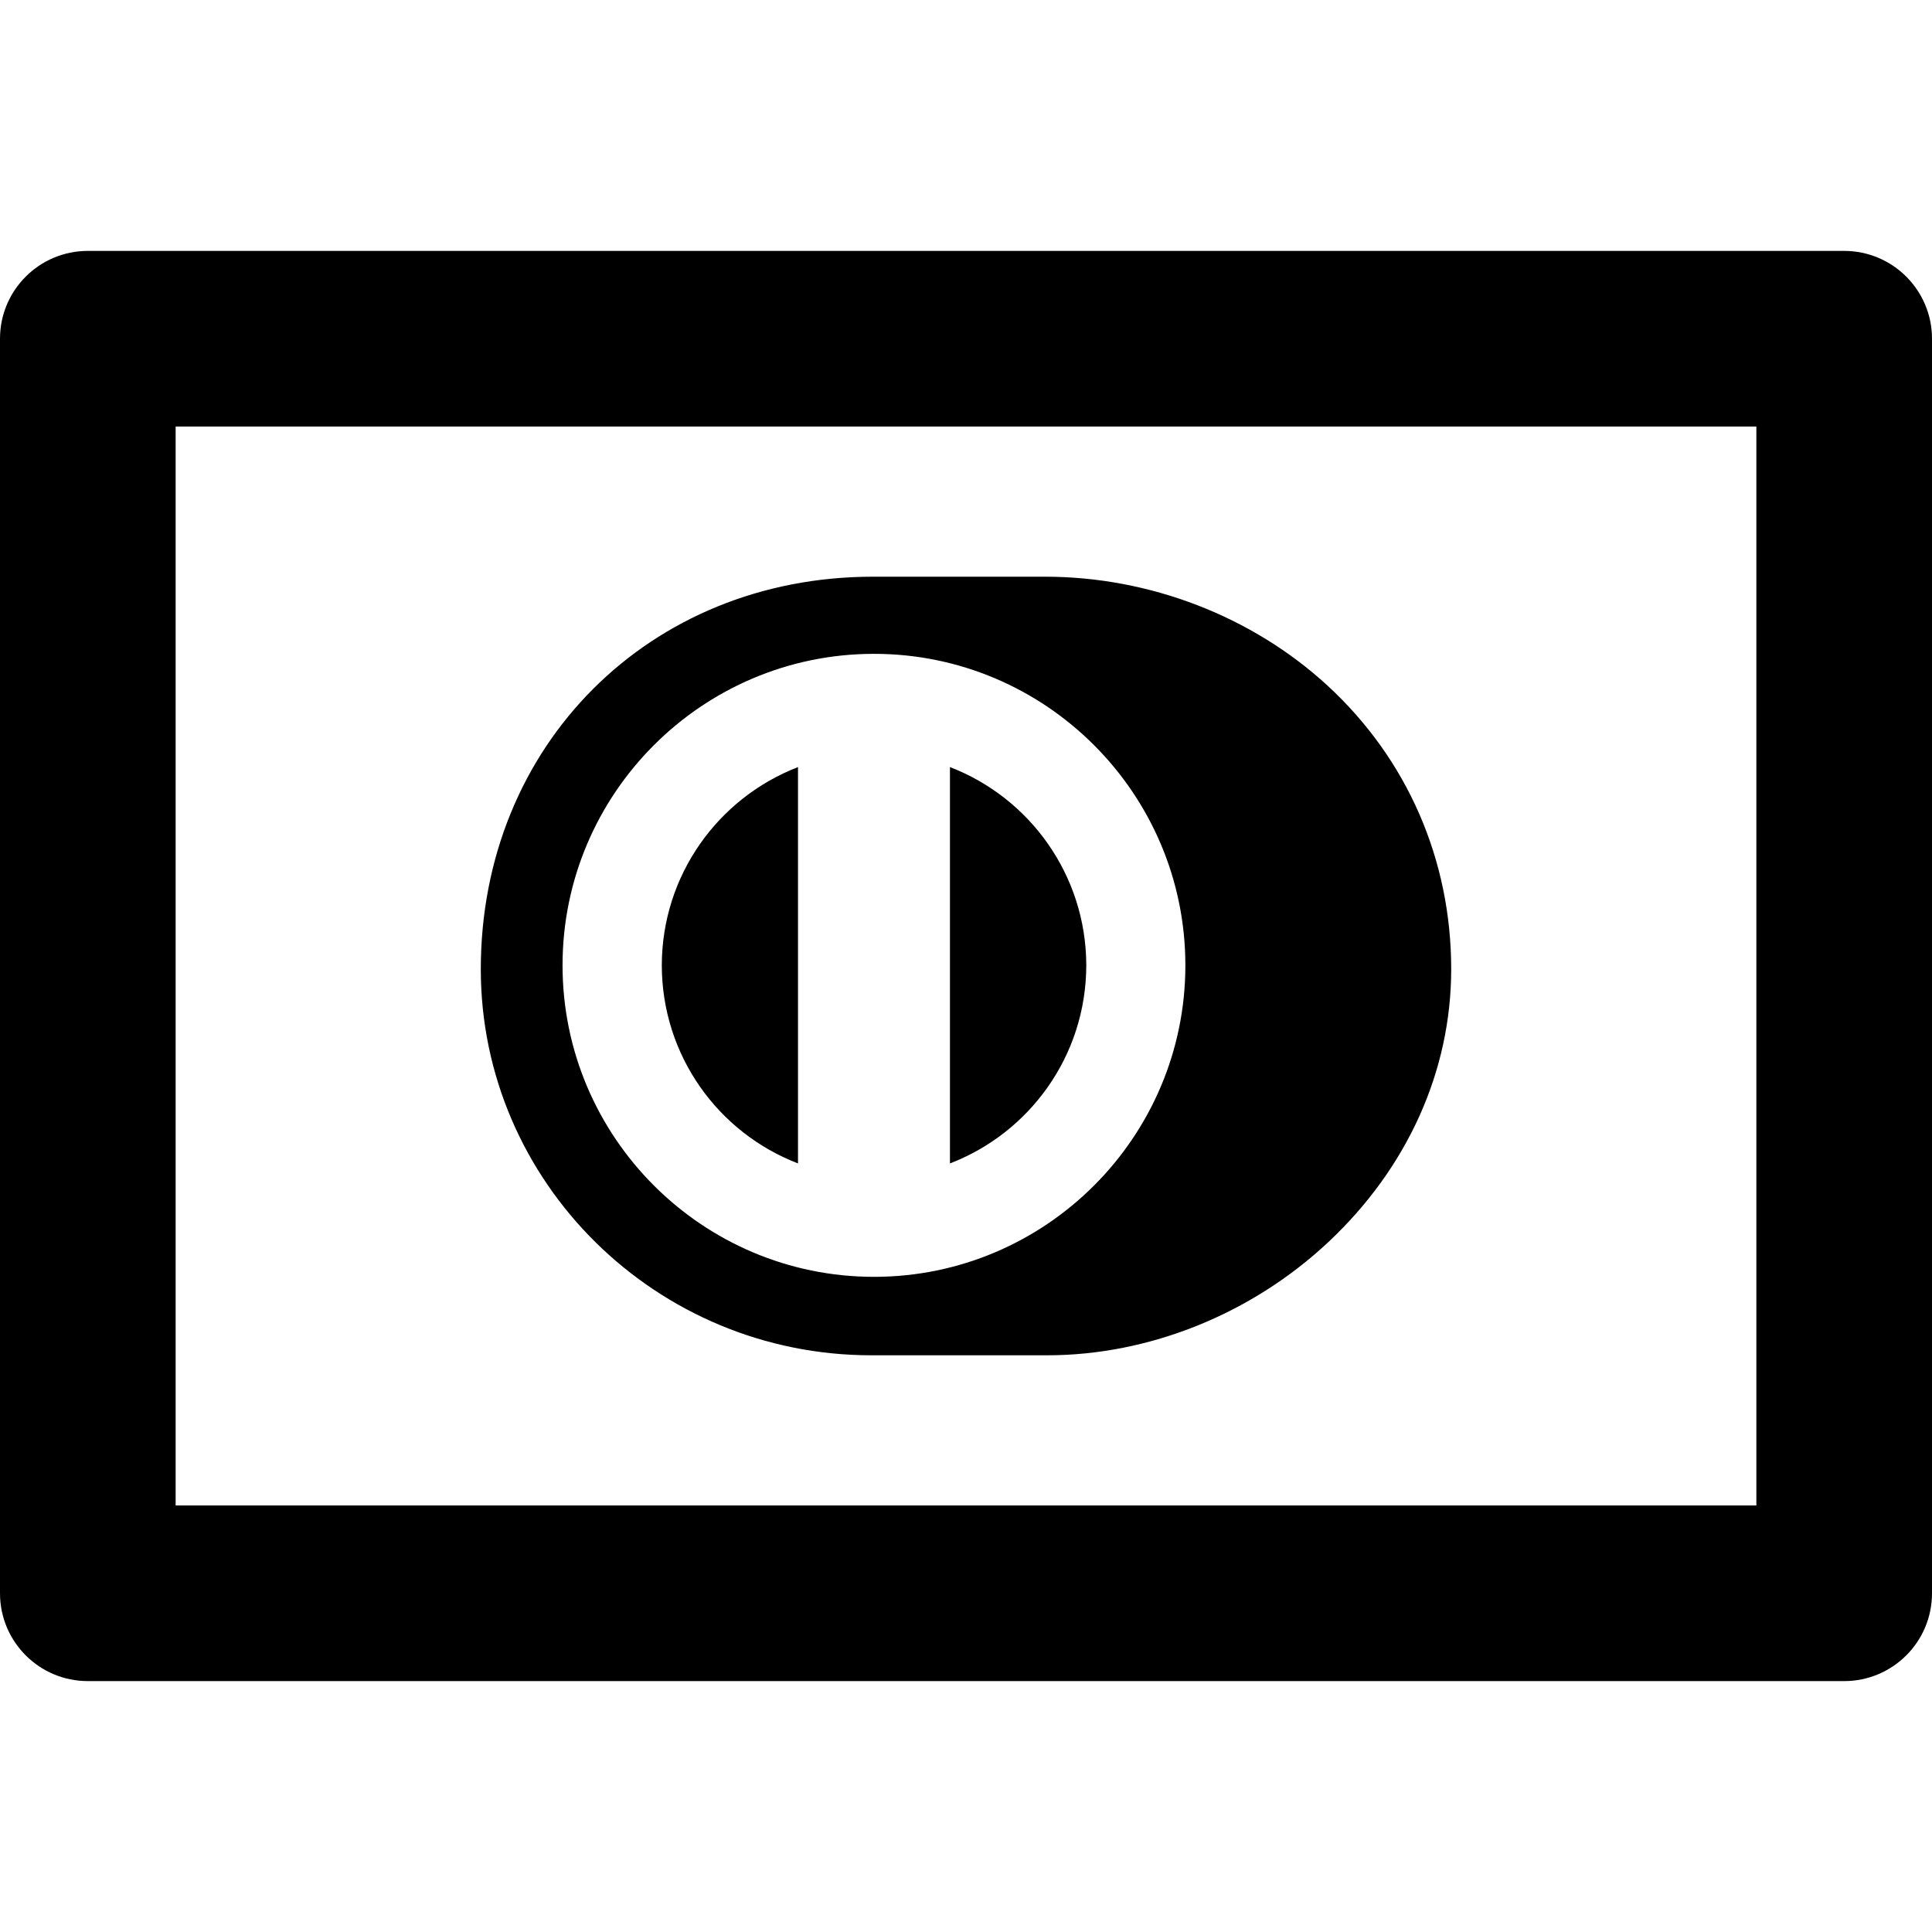
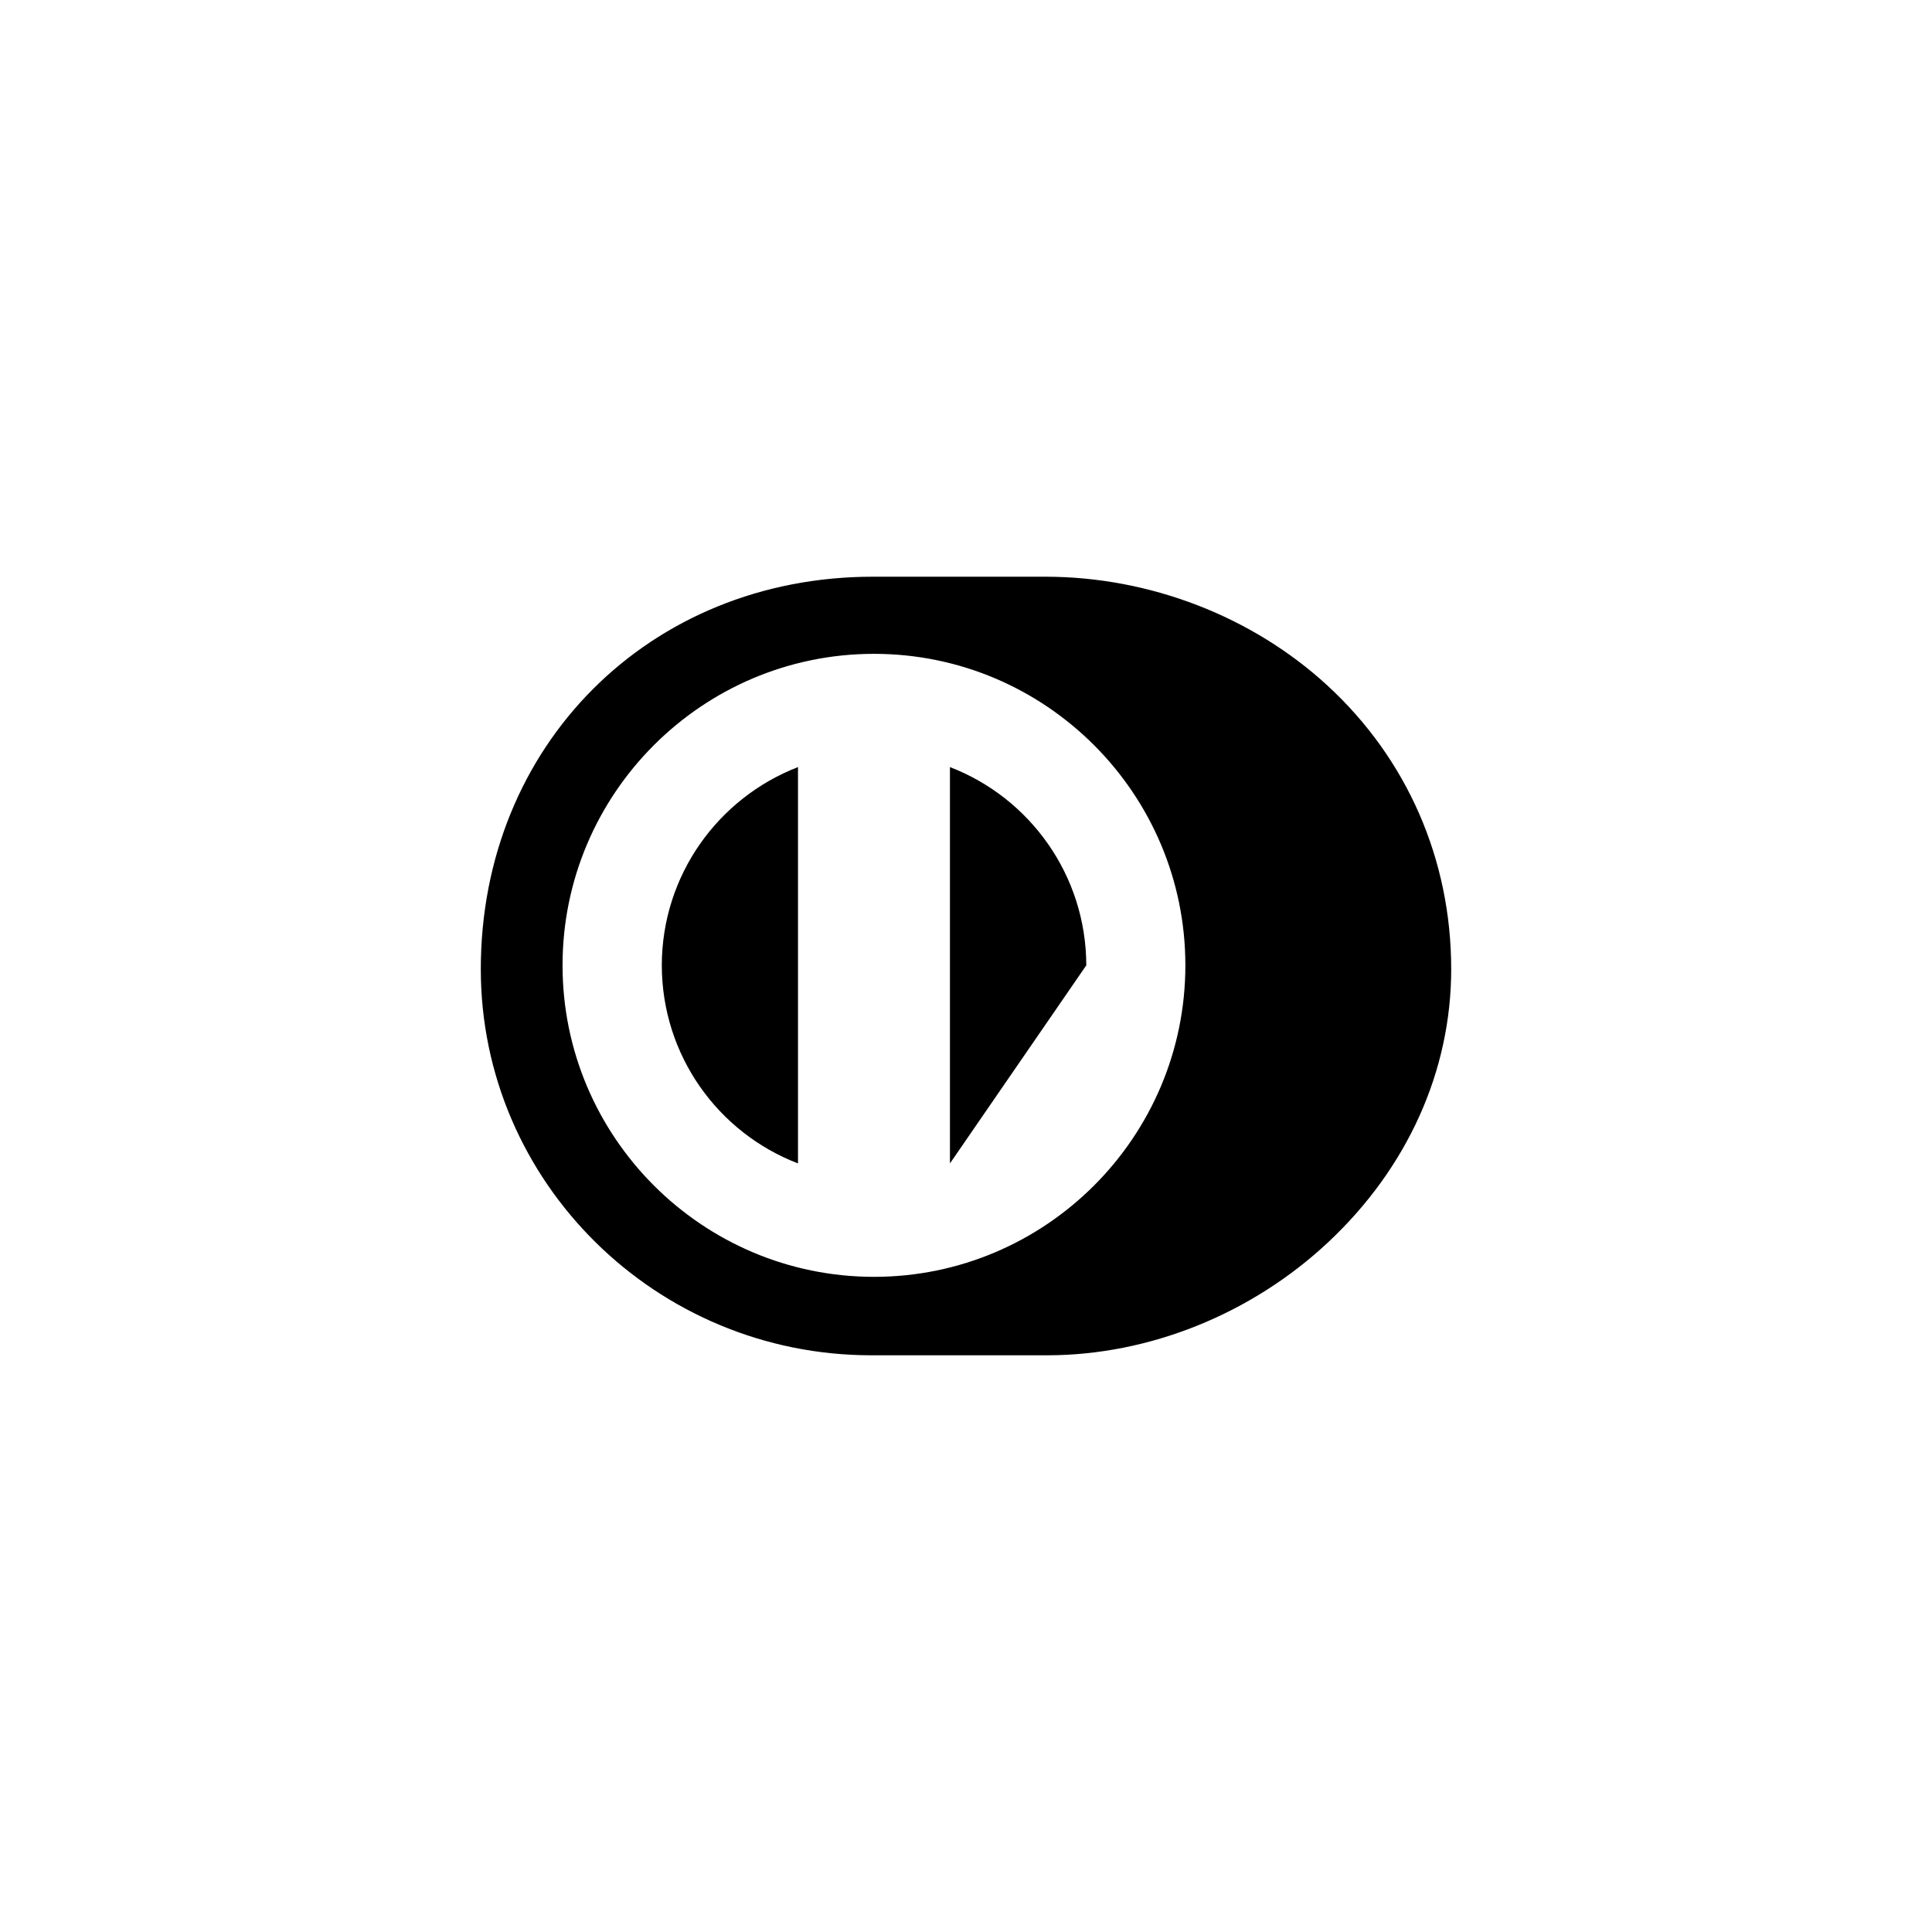
<svg xmlns="http://www.w3.org/2000/svg" fill="#000000" height="800px" width="800px" version="1.1" id="Layer_1" viewBox="0 0 330 330" xml:space="preserve">
  <g id="XMLID_2_">
-     <path id="XMLID_4_" d="M315,42.857H15c-8.284,0-15,6.716-15,15v214.286c0,8.284,6.716,15,15,15h300c8.284,0,15-6.716,15-15V57.857   C330,49.573,323.284,42.857,315,42.857z M300,257.143H30V72.857h270V257.143z" />
    <path id="XMLID_7_" d="M148.84,231.494l29.684-0.001l0.329,0.001c0.001,0,0.001,0,0.003,0c17.411,0,34.911-7.041,48.013-19.316   c13.547-12.691,21.007-29.257,21.007-46.644c0-18.686-7.505-35.887-21.133-48.434c-12.835-11.816-30.382-18.594-48.199-18.594   h-29.447c-38.181,0-66.973,28.816-66.973,67.028C82.124,201.904,112.053,231.494,148.84,231.494z M202.47,164.887   c0,29.338-23.856,53.207-53.18,53.207c-29.336,0-53.203-23.869-53.203-53.207s23.867-53.207,53.203-53.207   C178.613,111.681,202.47,135.549,202.47,164.887z" />
-     <path id="XMLID_10_" d="M185.546,164.887c-0.029-15.434-9.674-28.625-23.287-33.863v67.697   C175.872,193.491,185.517,180.329,185.546,164.887z" />
+     <path id="XMLID_10_" d="M185.546,164.887c-0.029-15.434-9.674-28.625-23.287-33.863v67.697   z" />
    <path id="XMLID_11_" d="M113.04,164.887c0.027,15.441,9.646,28.604,23.264,33.834v-67.697   C122.686,136.291,113.067,149.453,113.04,164.887z" />
  </g>
</svg>